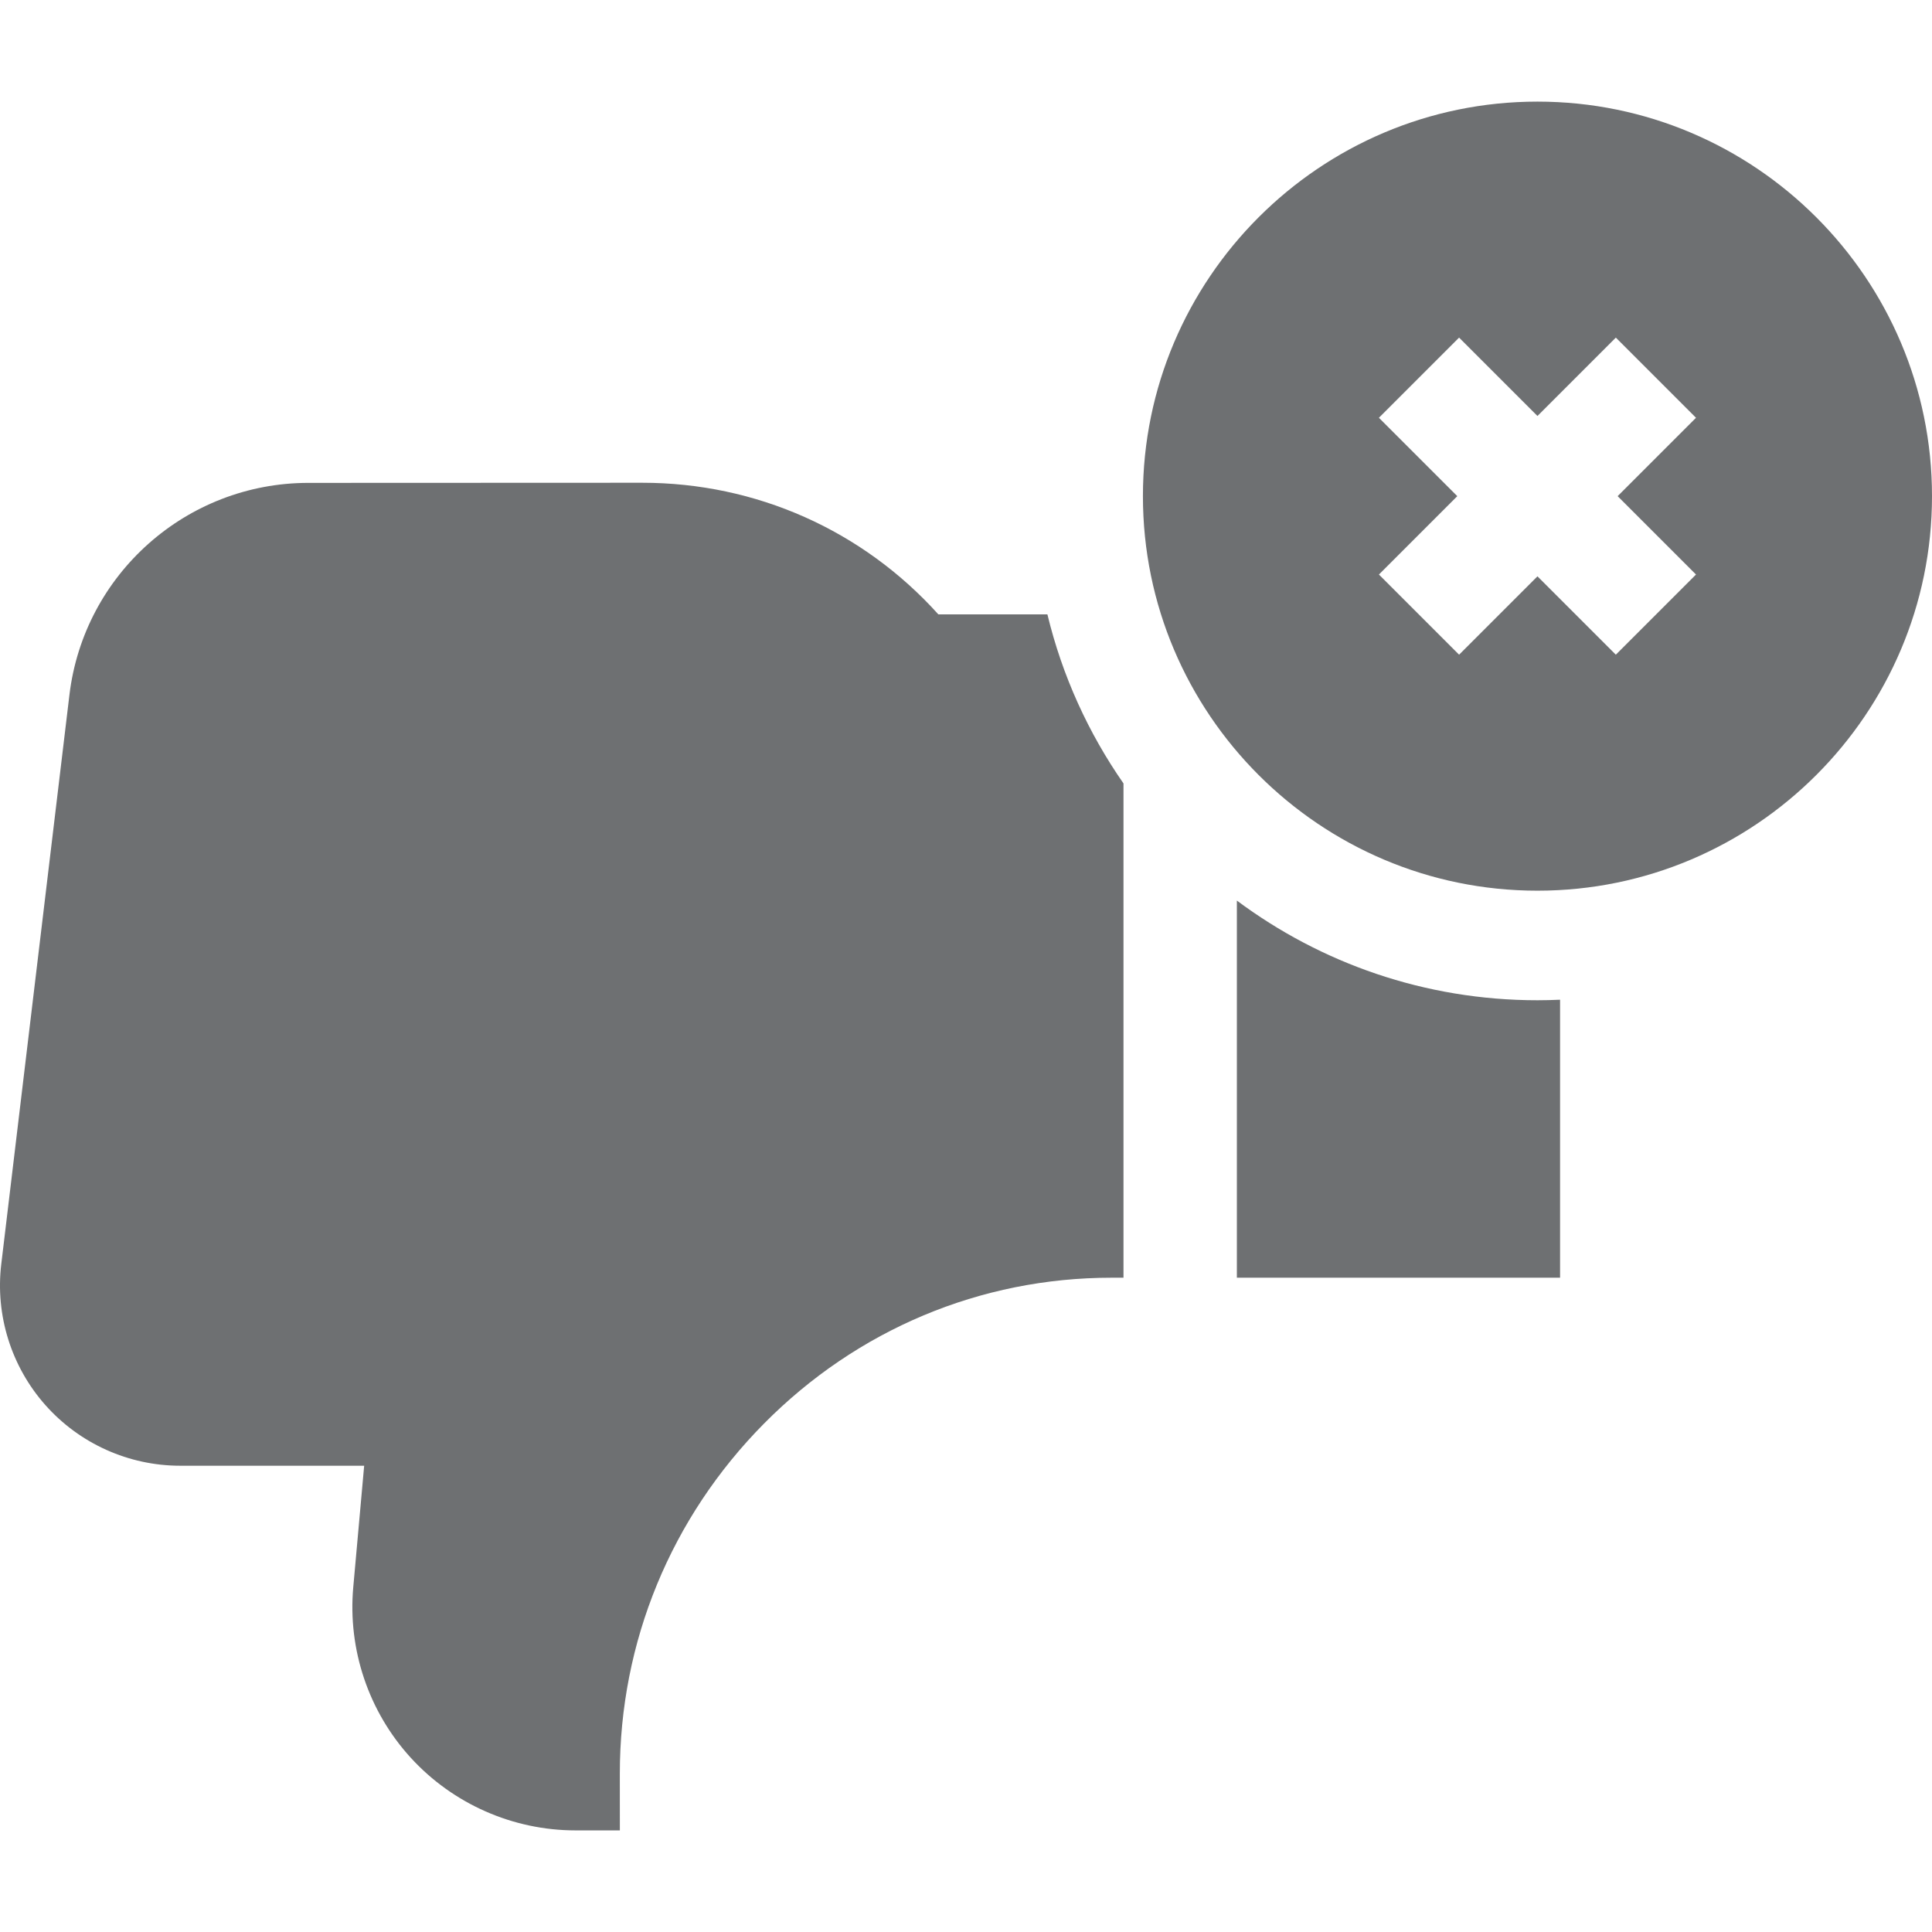
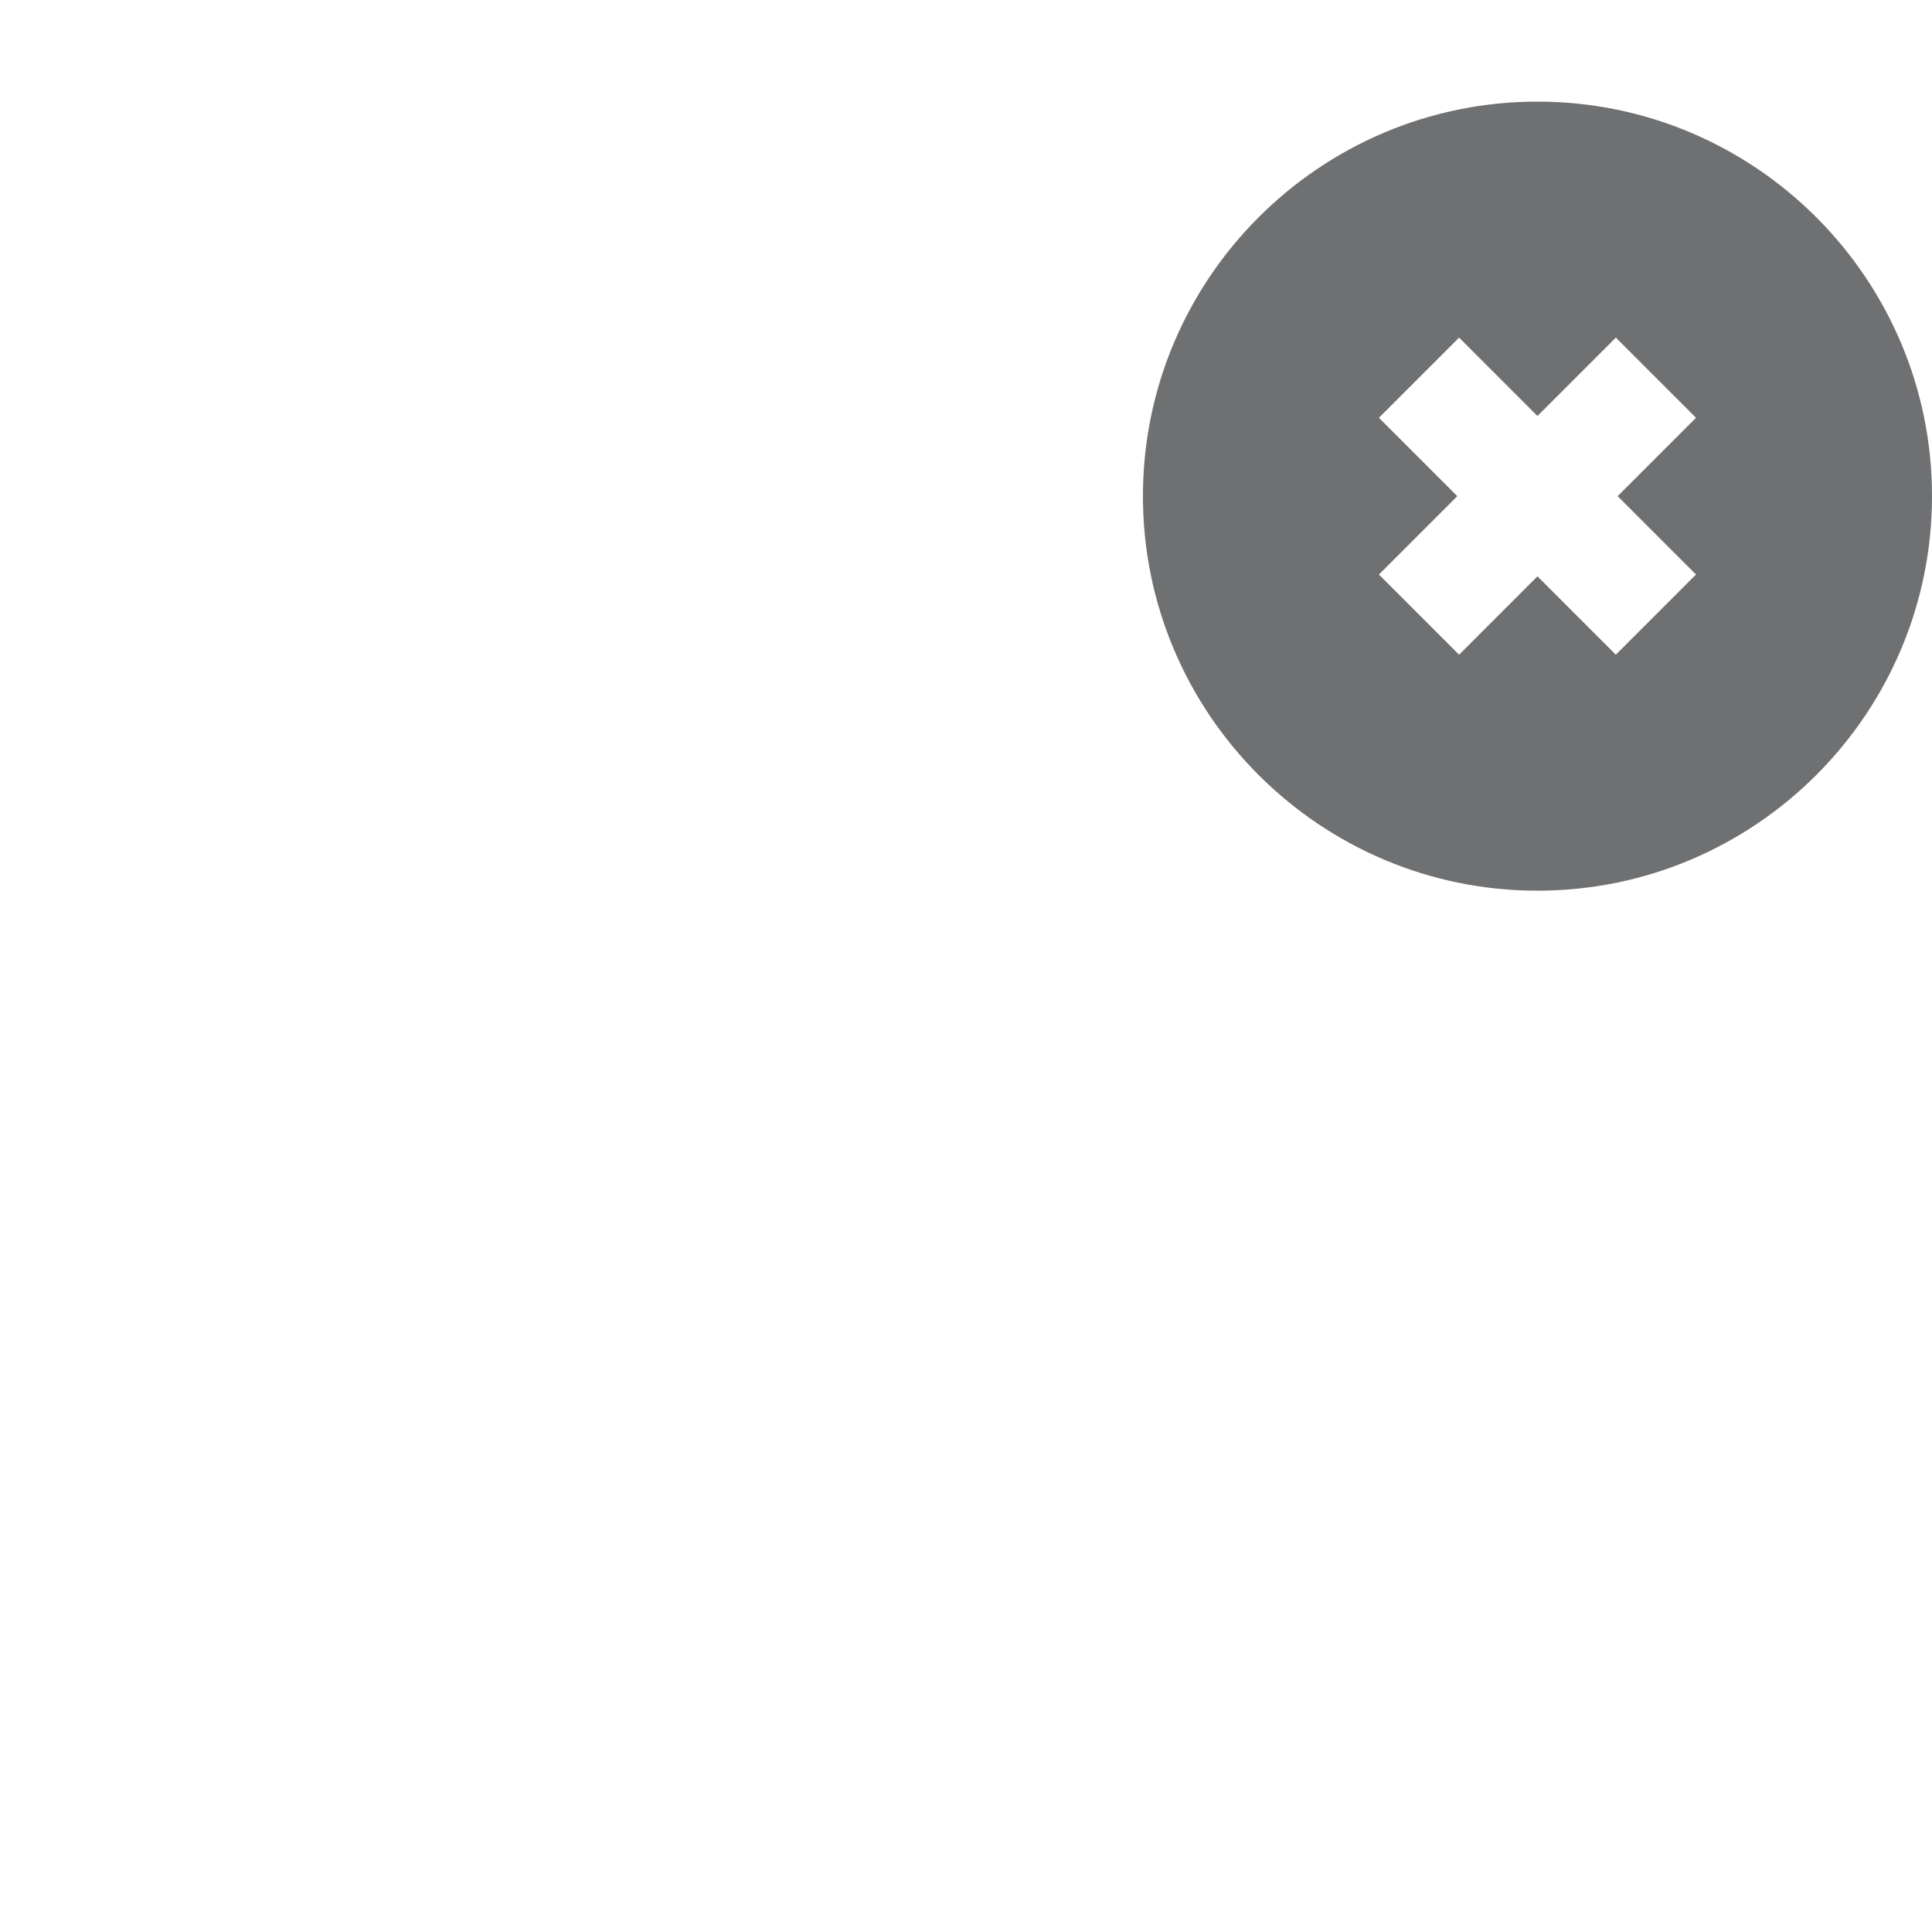
<svg xmlns="http://www.w3.org/2000/svg" width="512" height="512" x="0" y="0" viewBox="0 0 512 512" style="enable-background:new 0 0 512 512" xml:space="preserve" class="">
  <g>
    <g>
-       <path d="m277.572 162.818h-28.896c-20.035-22.261-48.238-34.883-78.497-34.883-.016 0-.035 0-.051 0l-88.44.035c-32.246.012-59.455 24.166-63.289 56.184l-18.061 150.835c-1.623 13.55 2.642 27.175 11.699 37.382 9.058 10.208 22.08 16.062 35.727 16.062h48.742l-2.891 32.22c-1.48 16.494 4.08 32.963 15.254 45.186 11.174 12.222 27.081 19.232 43.641 19.232h11.757l-.007-15.03c-.017-34.916 13.551-67.863 38.203-92.772 24.676-24.933 57.394-38.664 92.126-38.664h3.148v-130.982c-9.306-13.368-16.233-28.508-20.165-44.805z" fill="#6e7072" data-original="#000000" />
-       <path d="m327.783 238.662v99.942h85.652v-73.668c-1.987.088-3.983.141-5.992.141-29.828 0-57.403-9.829-79.66-26.415z" fill="#6e7072" data-original="#000000" />
      <path d="m407.443 26.929c-57.652 0-104.557 46.904-104.557 104.557 0 57.652 46.904 104.556 104.557 104.556 57.652 0 104.557-46.904 104.557-104.556 0-57.653-46.904-104.557-104.557-104.557zm42.015 125.326-21.246 21.245-20.769-20.769-20.769 20.769-21.246-21.246 20.769-20.769-20.769-20.769 21.246-21.246 20.769 20.769 20.769-20.769 21.246 21.246-20.769 20.769z" fill="#6e7072" data-original="#000000" />
    </g>
  </g>
</svg>